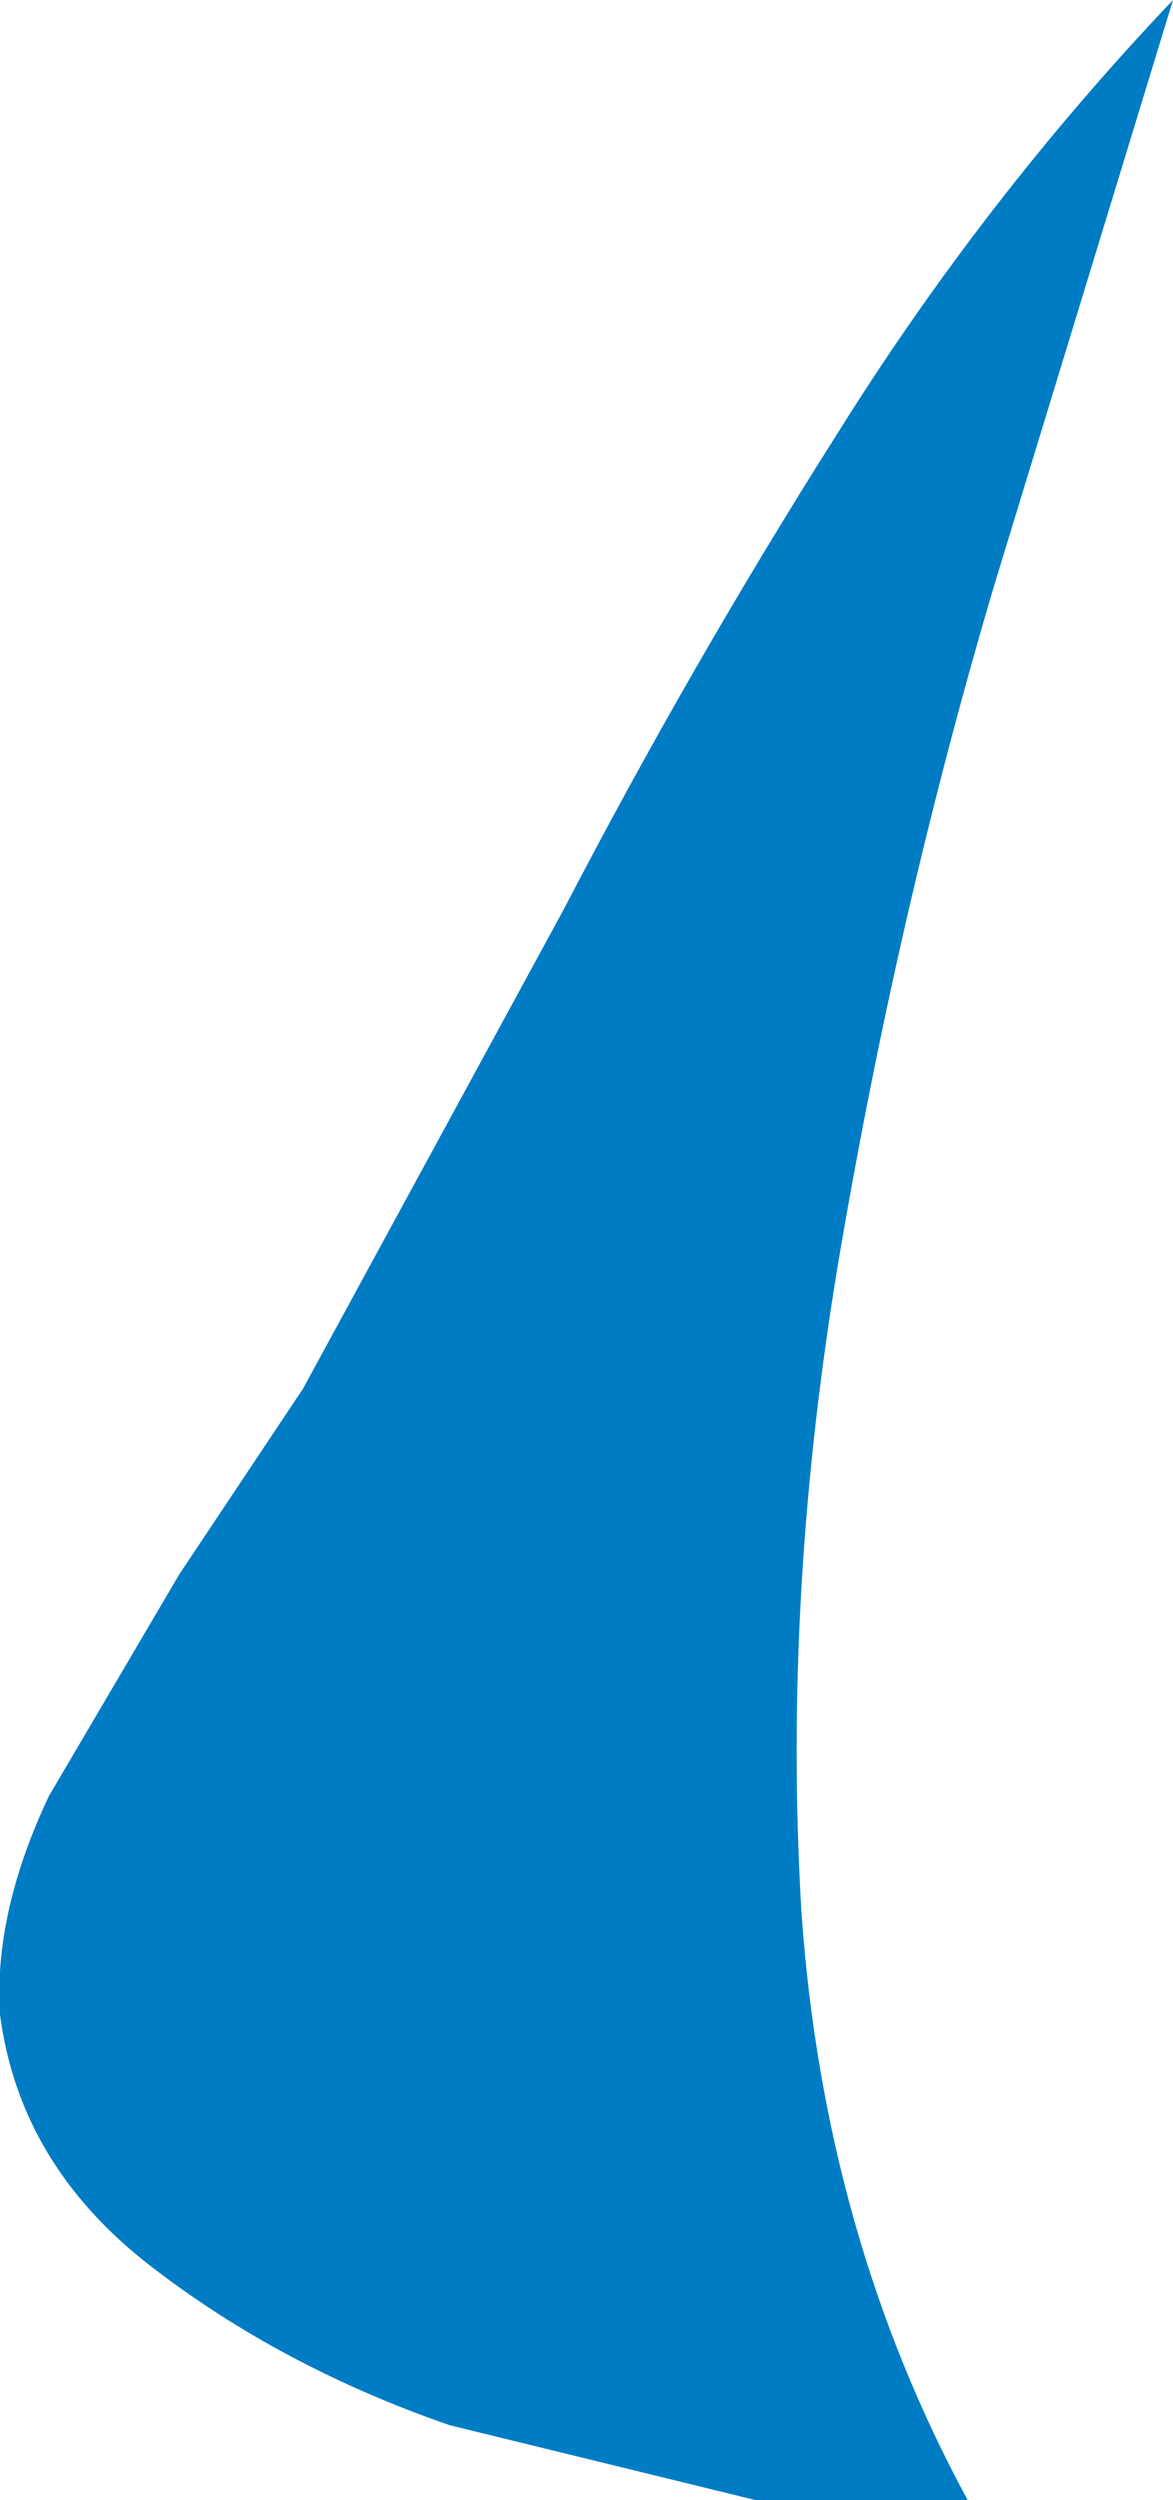
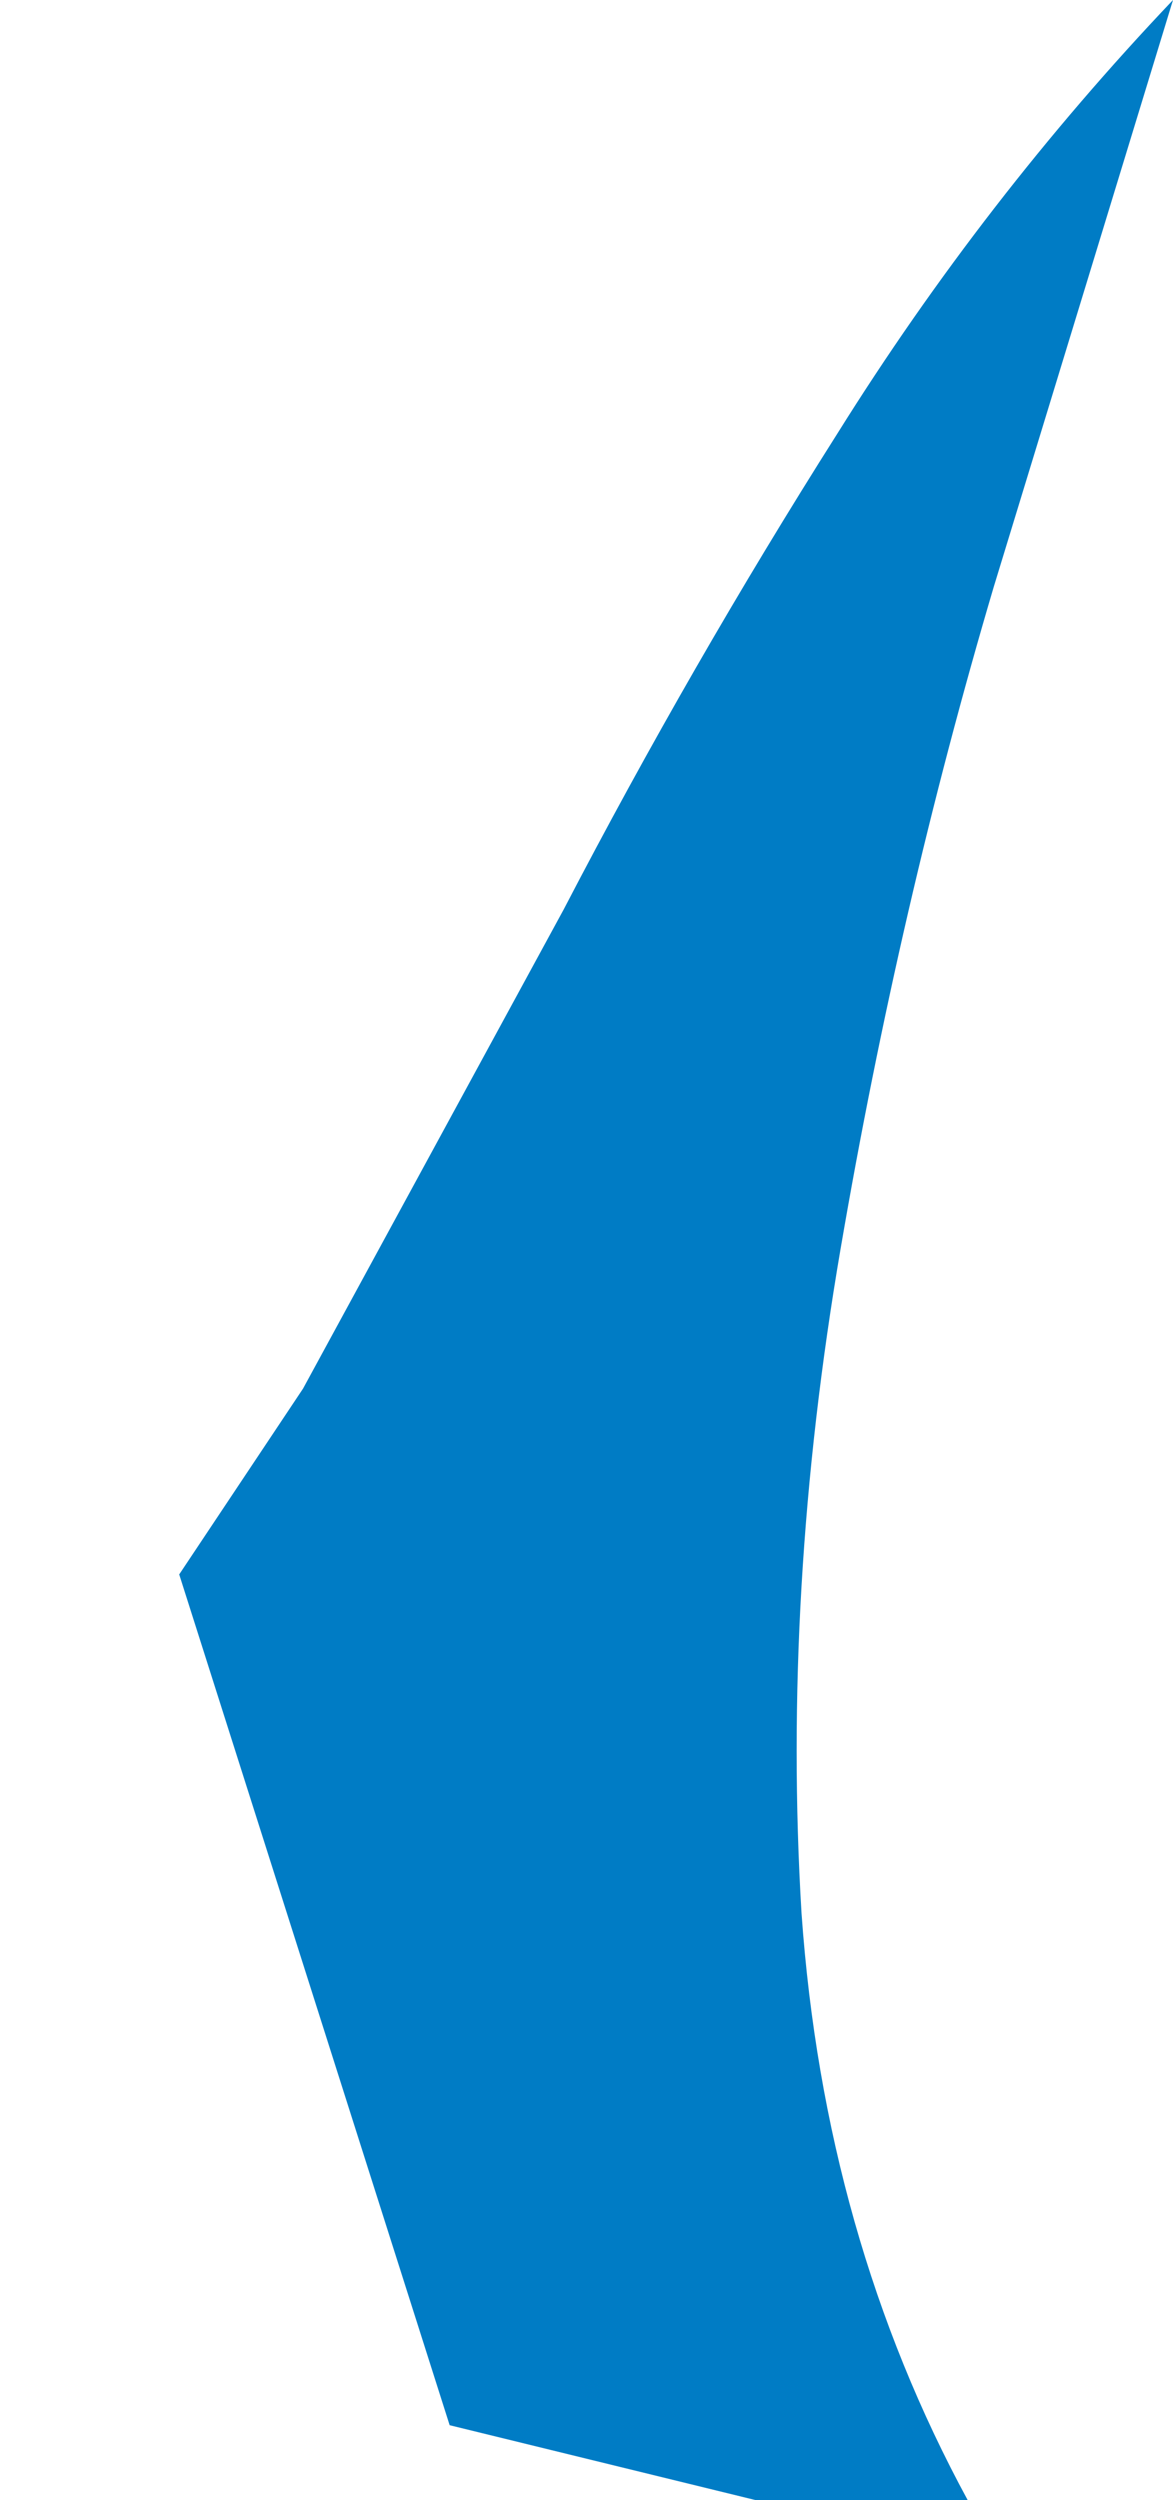
<svg xmlns="http://www.w3.org/2000/svg" height="38.35px" width="18.0px">
  <g transform="matrix(1.0, 0.0, 0.0, 1.0, 0.0, 0.0)">
-     <path d="M15.25 9.0 Q13.8 13.9 12.9 19.15 12.0 24.4 12.3 29.35 12.65 34.3 14.85 38.35 L11.6 38.35 6.9 37.2 Q4.3 36.3 2.3 34.75 0.3 33.2 0.0 30.9 -0.1 29.35 0.75 27.55 L2.75 24.15 4.65 21.3 8.65 13.95 Q10.6 10.2 12.85 6.65 15.1 3.05 18.0 0.0 L15.25 9.0" fill="#007cc5" fill-rule="evenodd" stroke="none" />
+     <path d="M15.25 9.0 Q13.8 13.9 12.9 19.15 12.0 24.4 12.3 29.35 12.65 34.3 14.85 38.35 L11.6 38.35 6.9 37.2 L2.75 24.15 4.65 21.3 8.65 13.95 Q10.6 10.2 12.85 6.65 15.1 3.05 18.0 0.0 L15.25 9.0" fill="#007cc5" fill-rule="evenodd" stroke="none" />
  </g>
</svg>